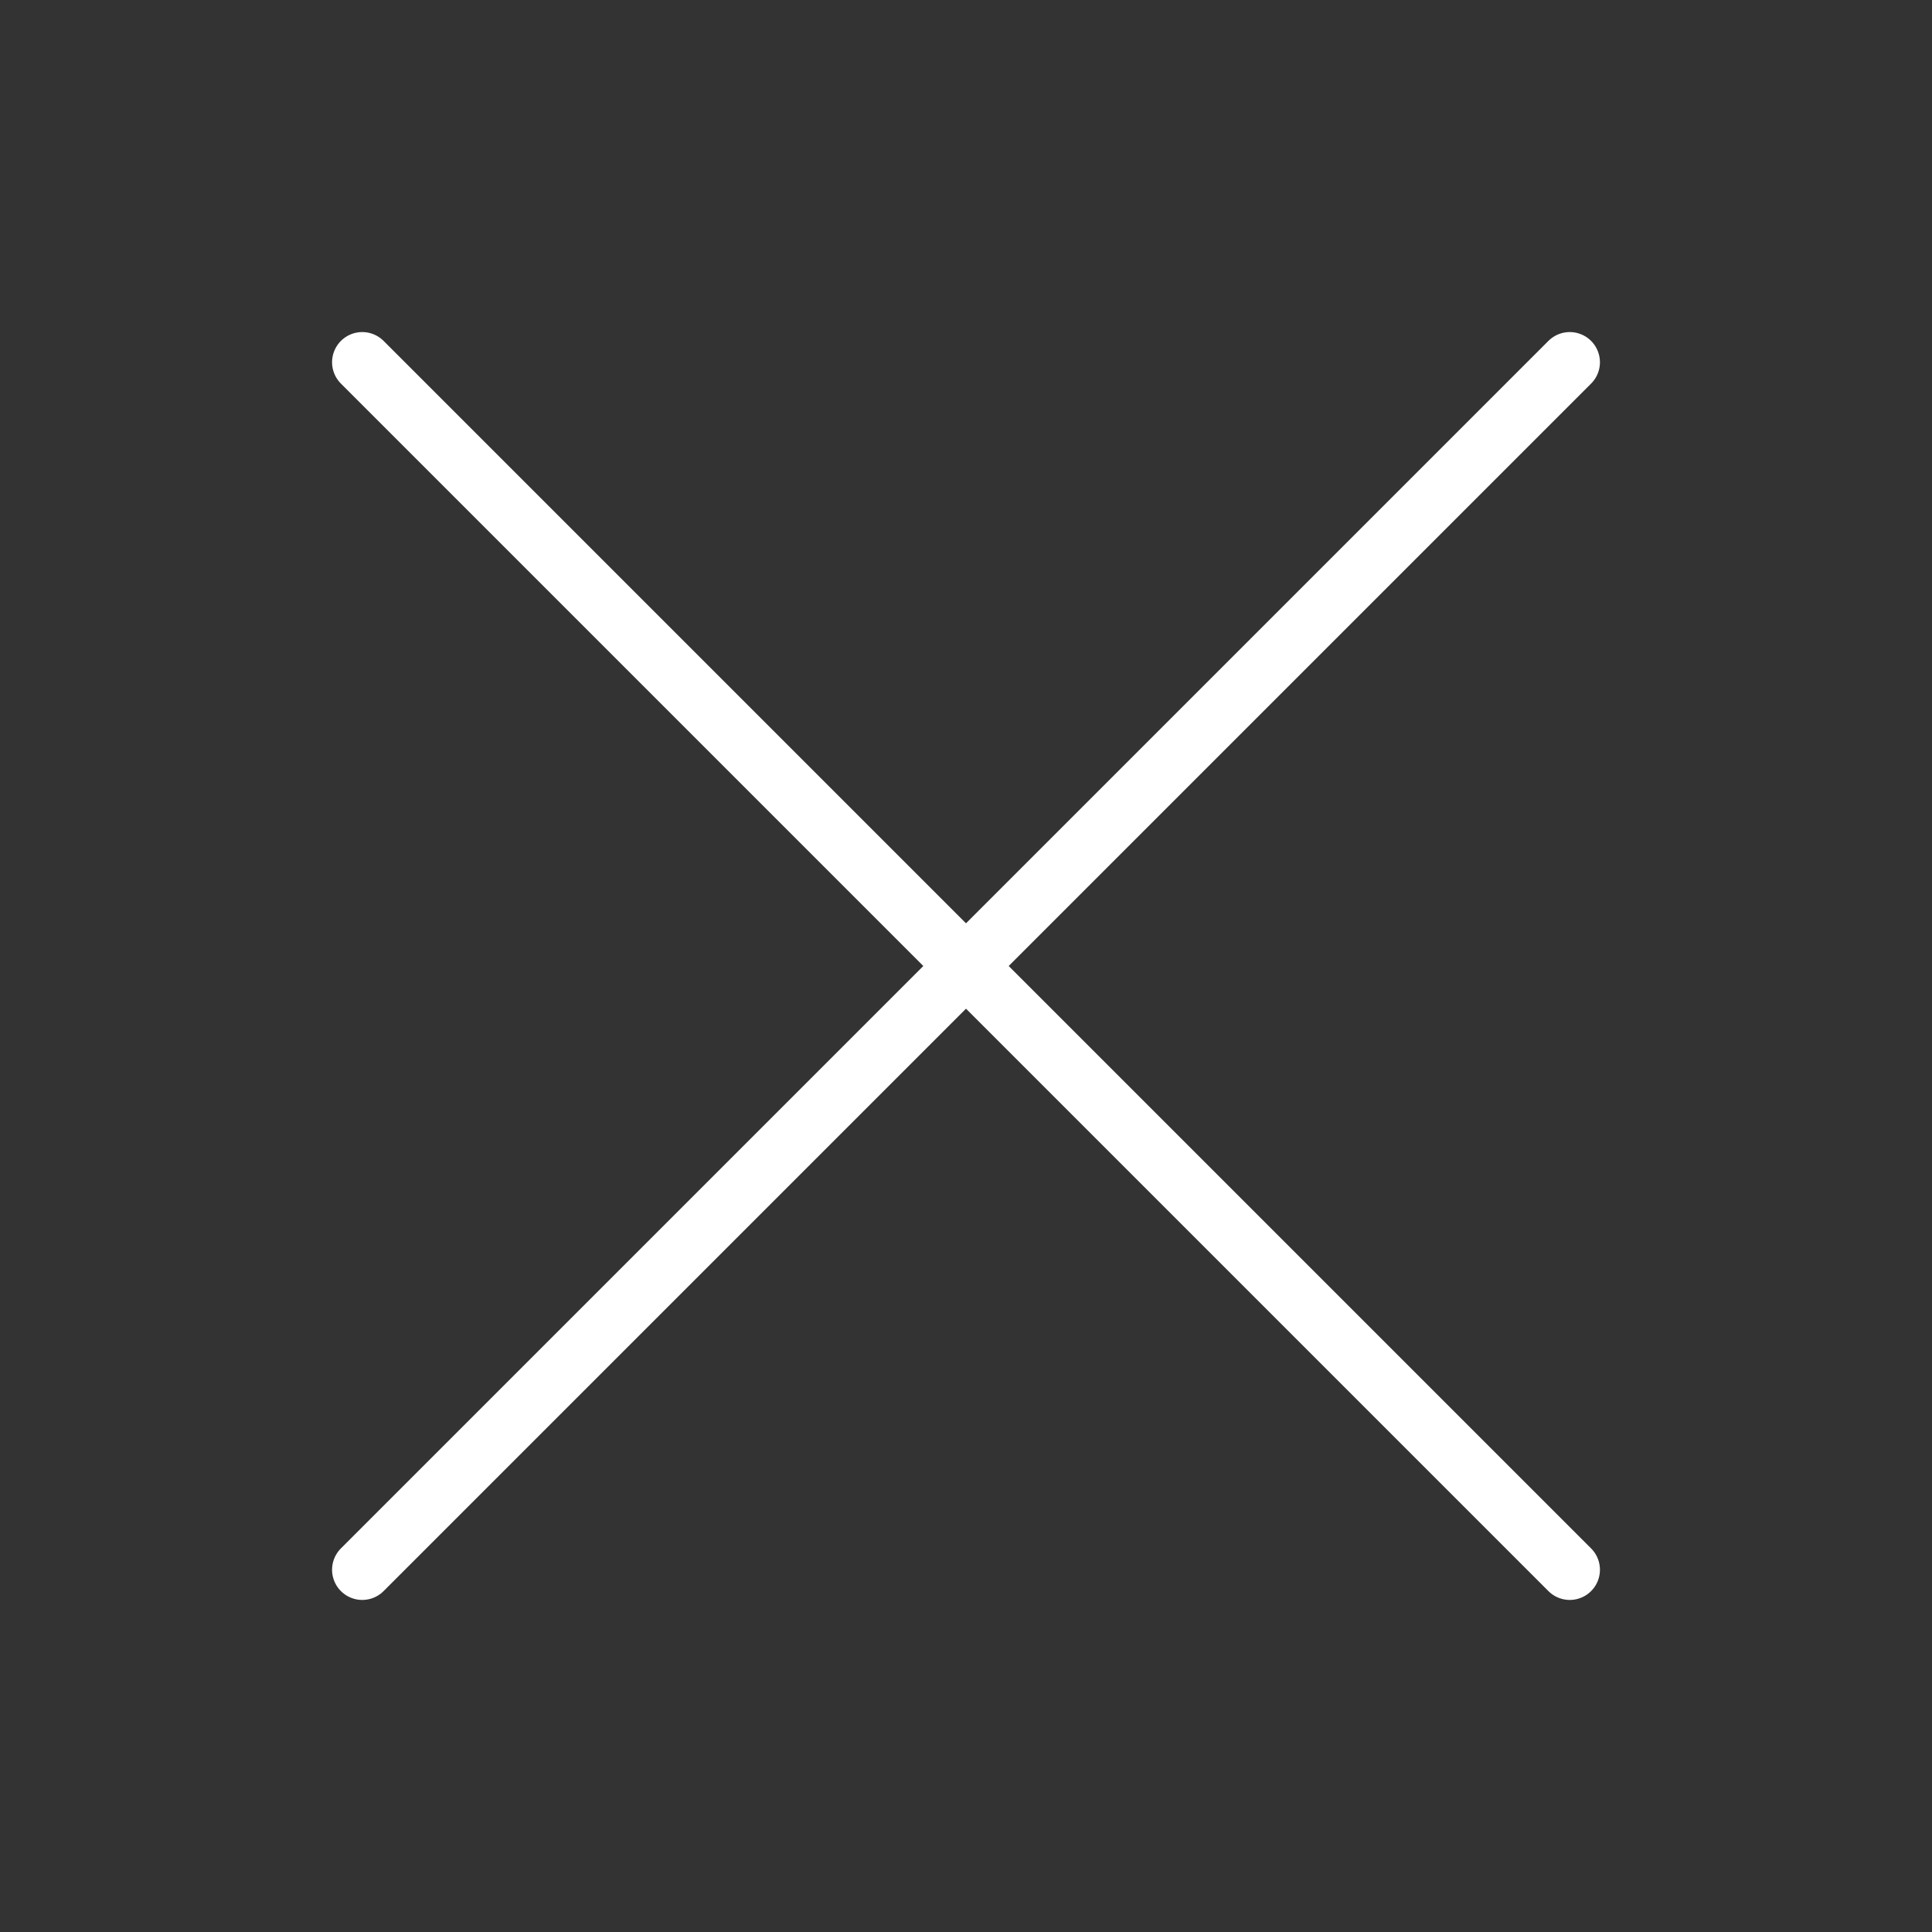
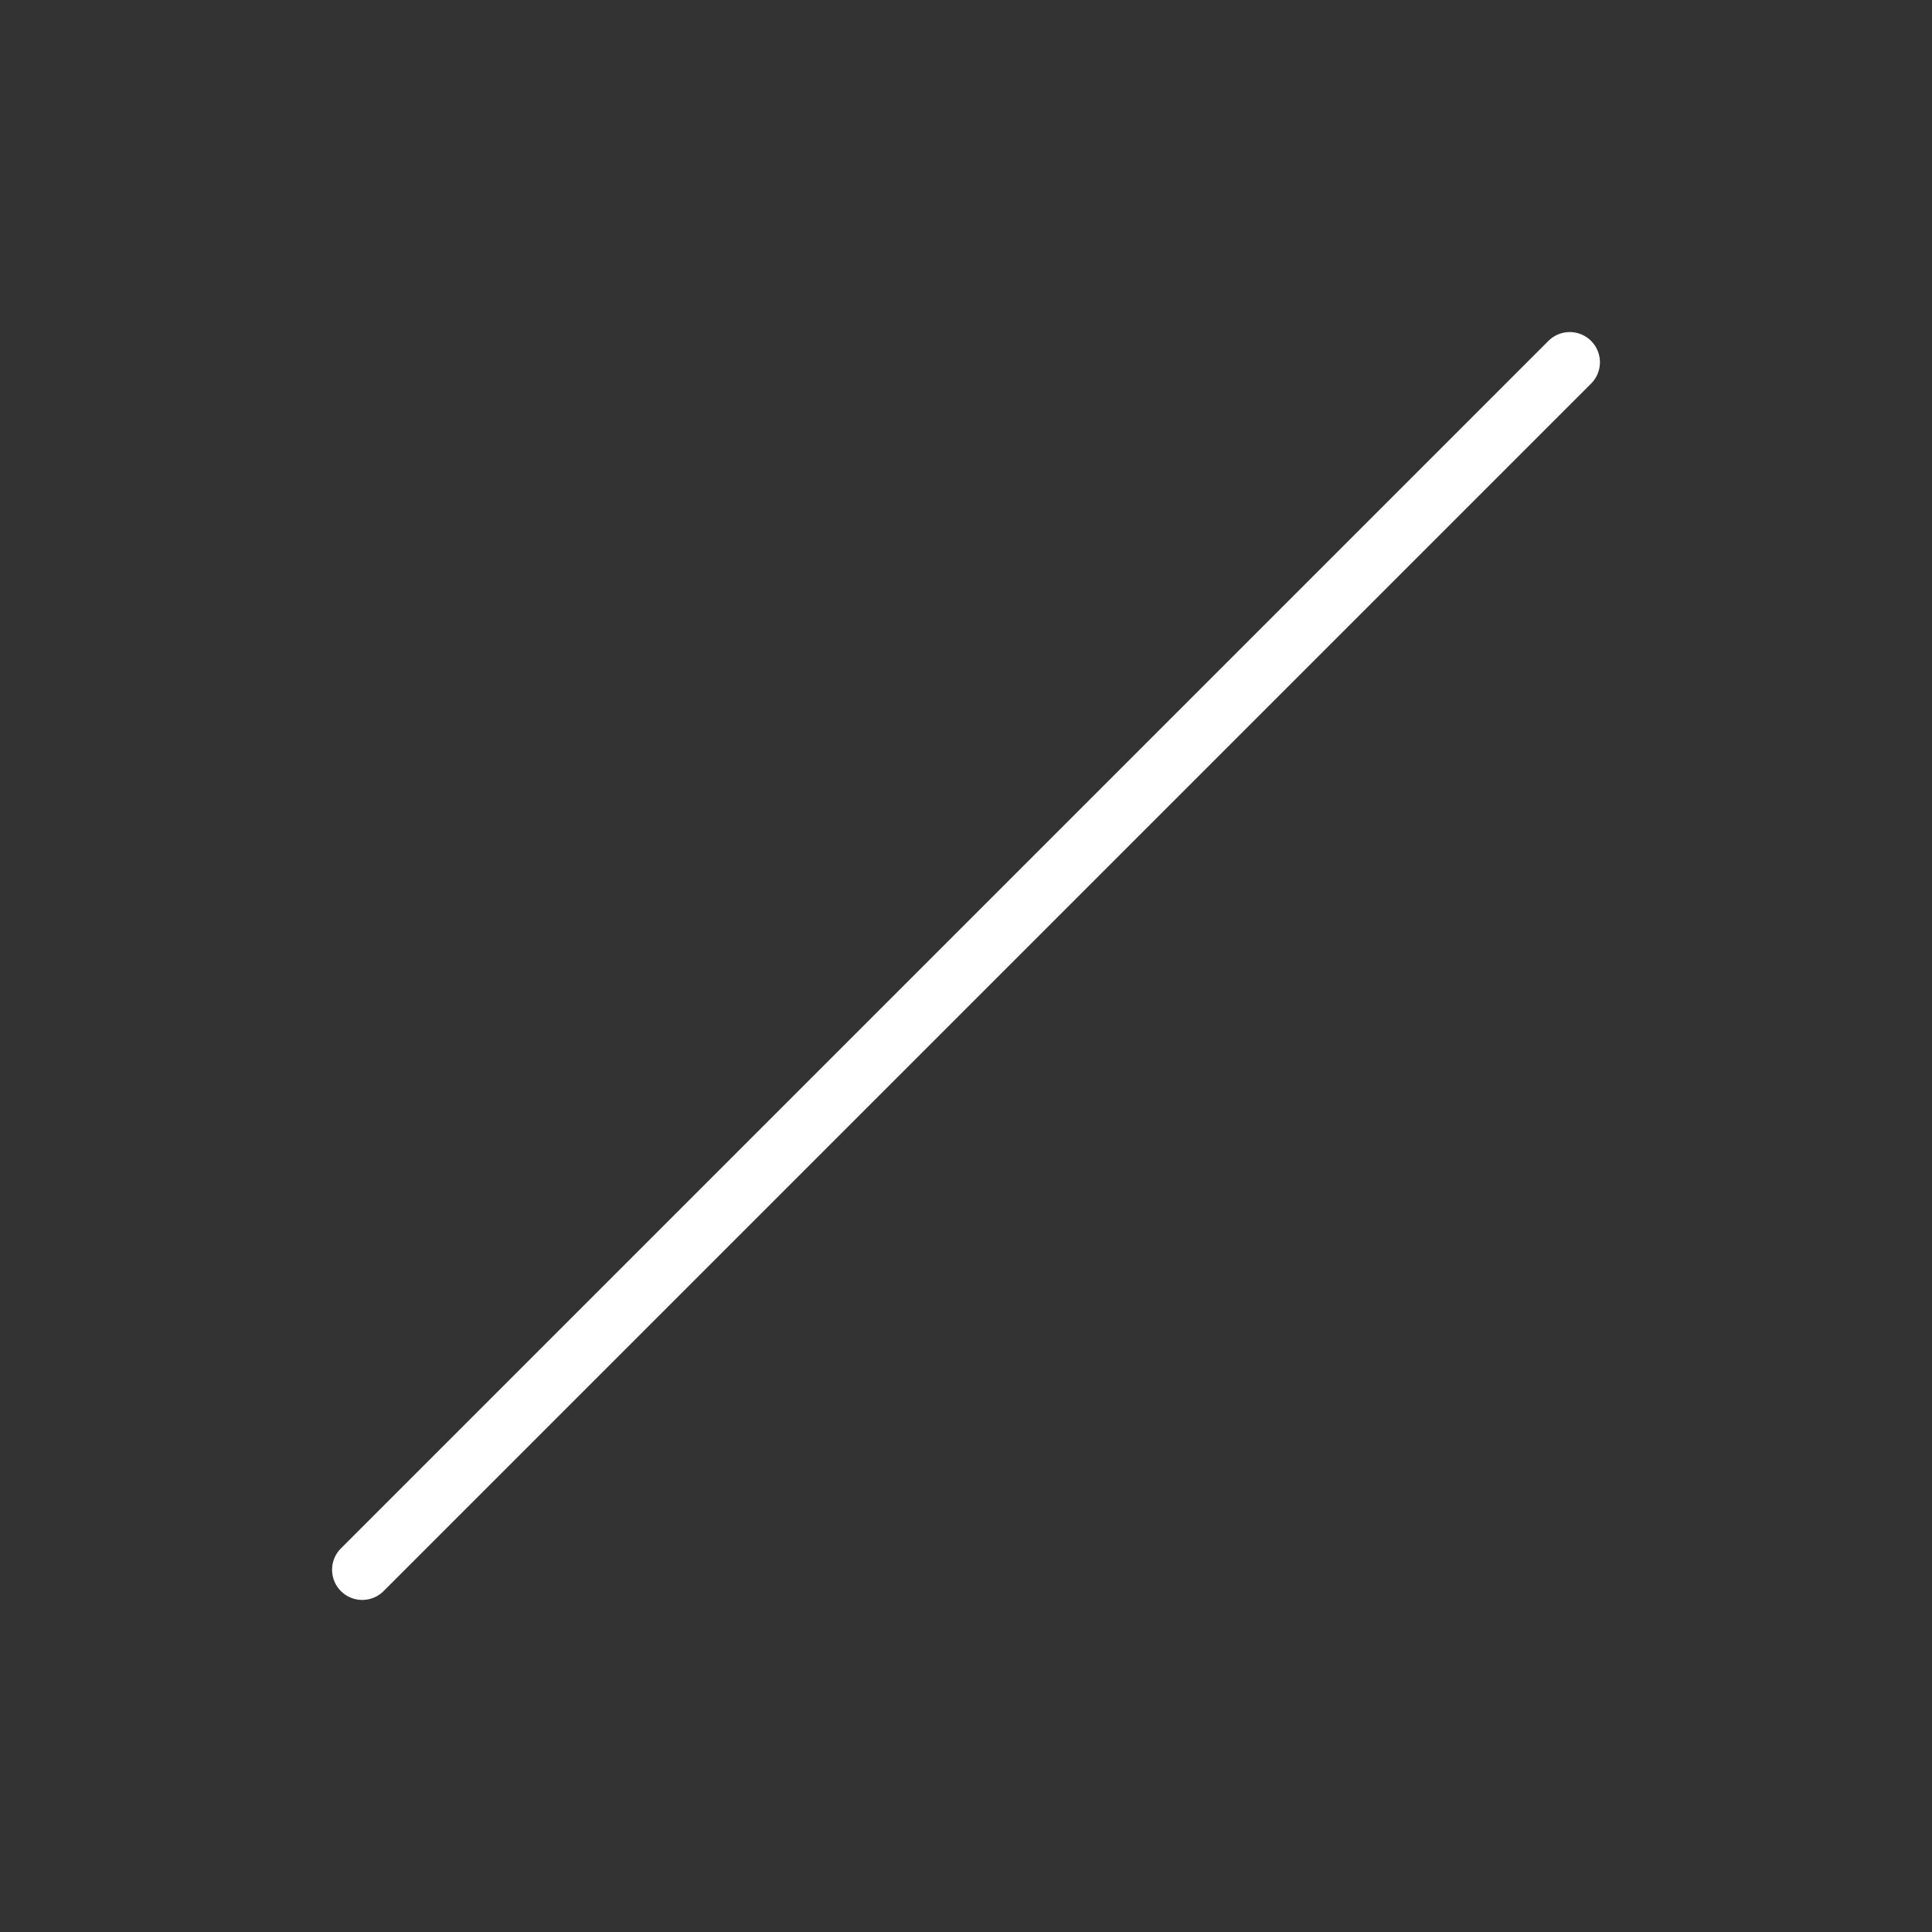
<svg xmlns="http://www.w3.org/2000/svg" width="32" height="32" viewBox="0 0 32 32" fill="none">
  <rect x="0" y="0" width="32" height="32" fill="#333333" stroke="none" />
-   <path d="M6 6L26 26" stroke="white" stroke-linecap="round" />
  <path d="M26 6L6 26" stroke="white" stroke-linecap="round" />
</svg>